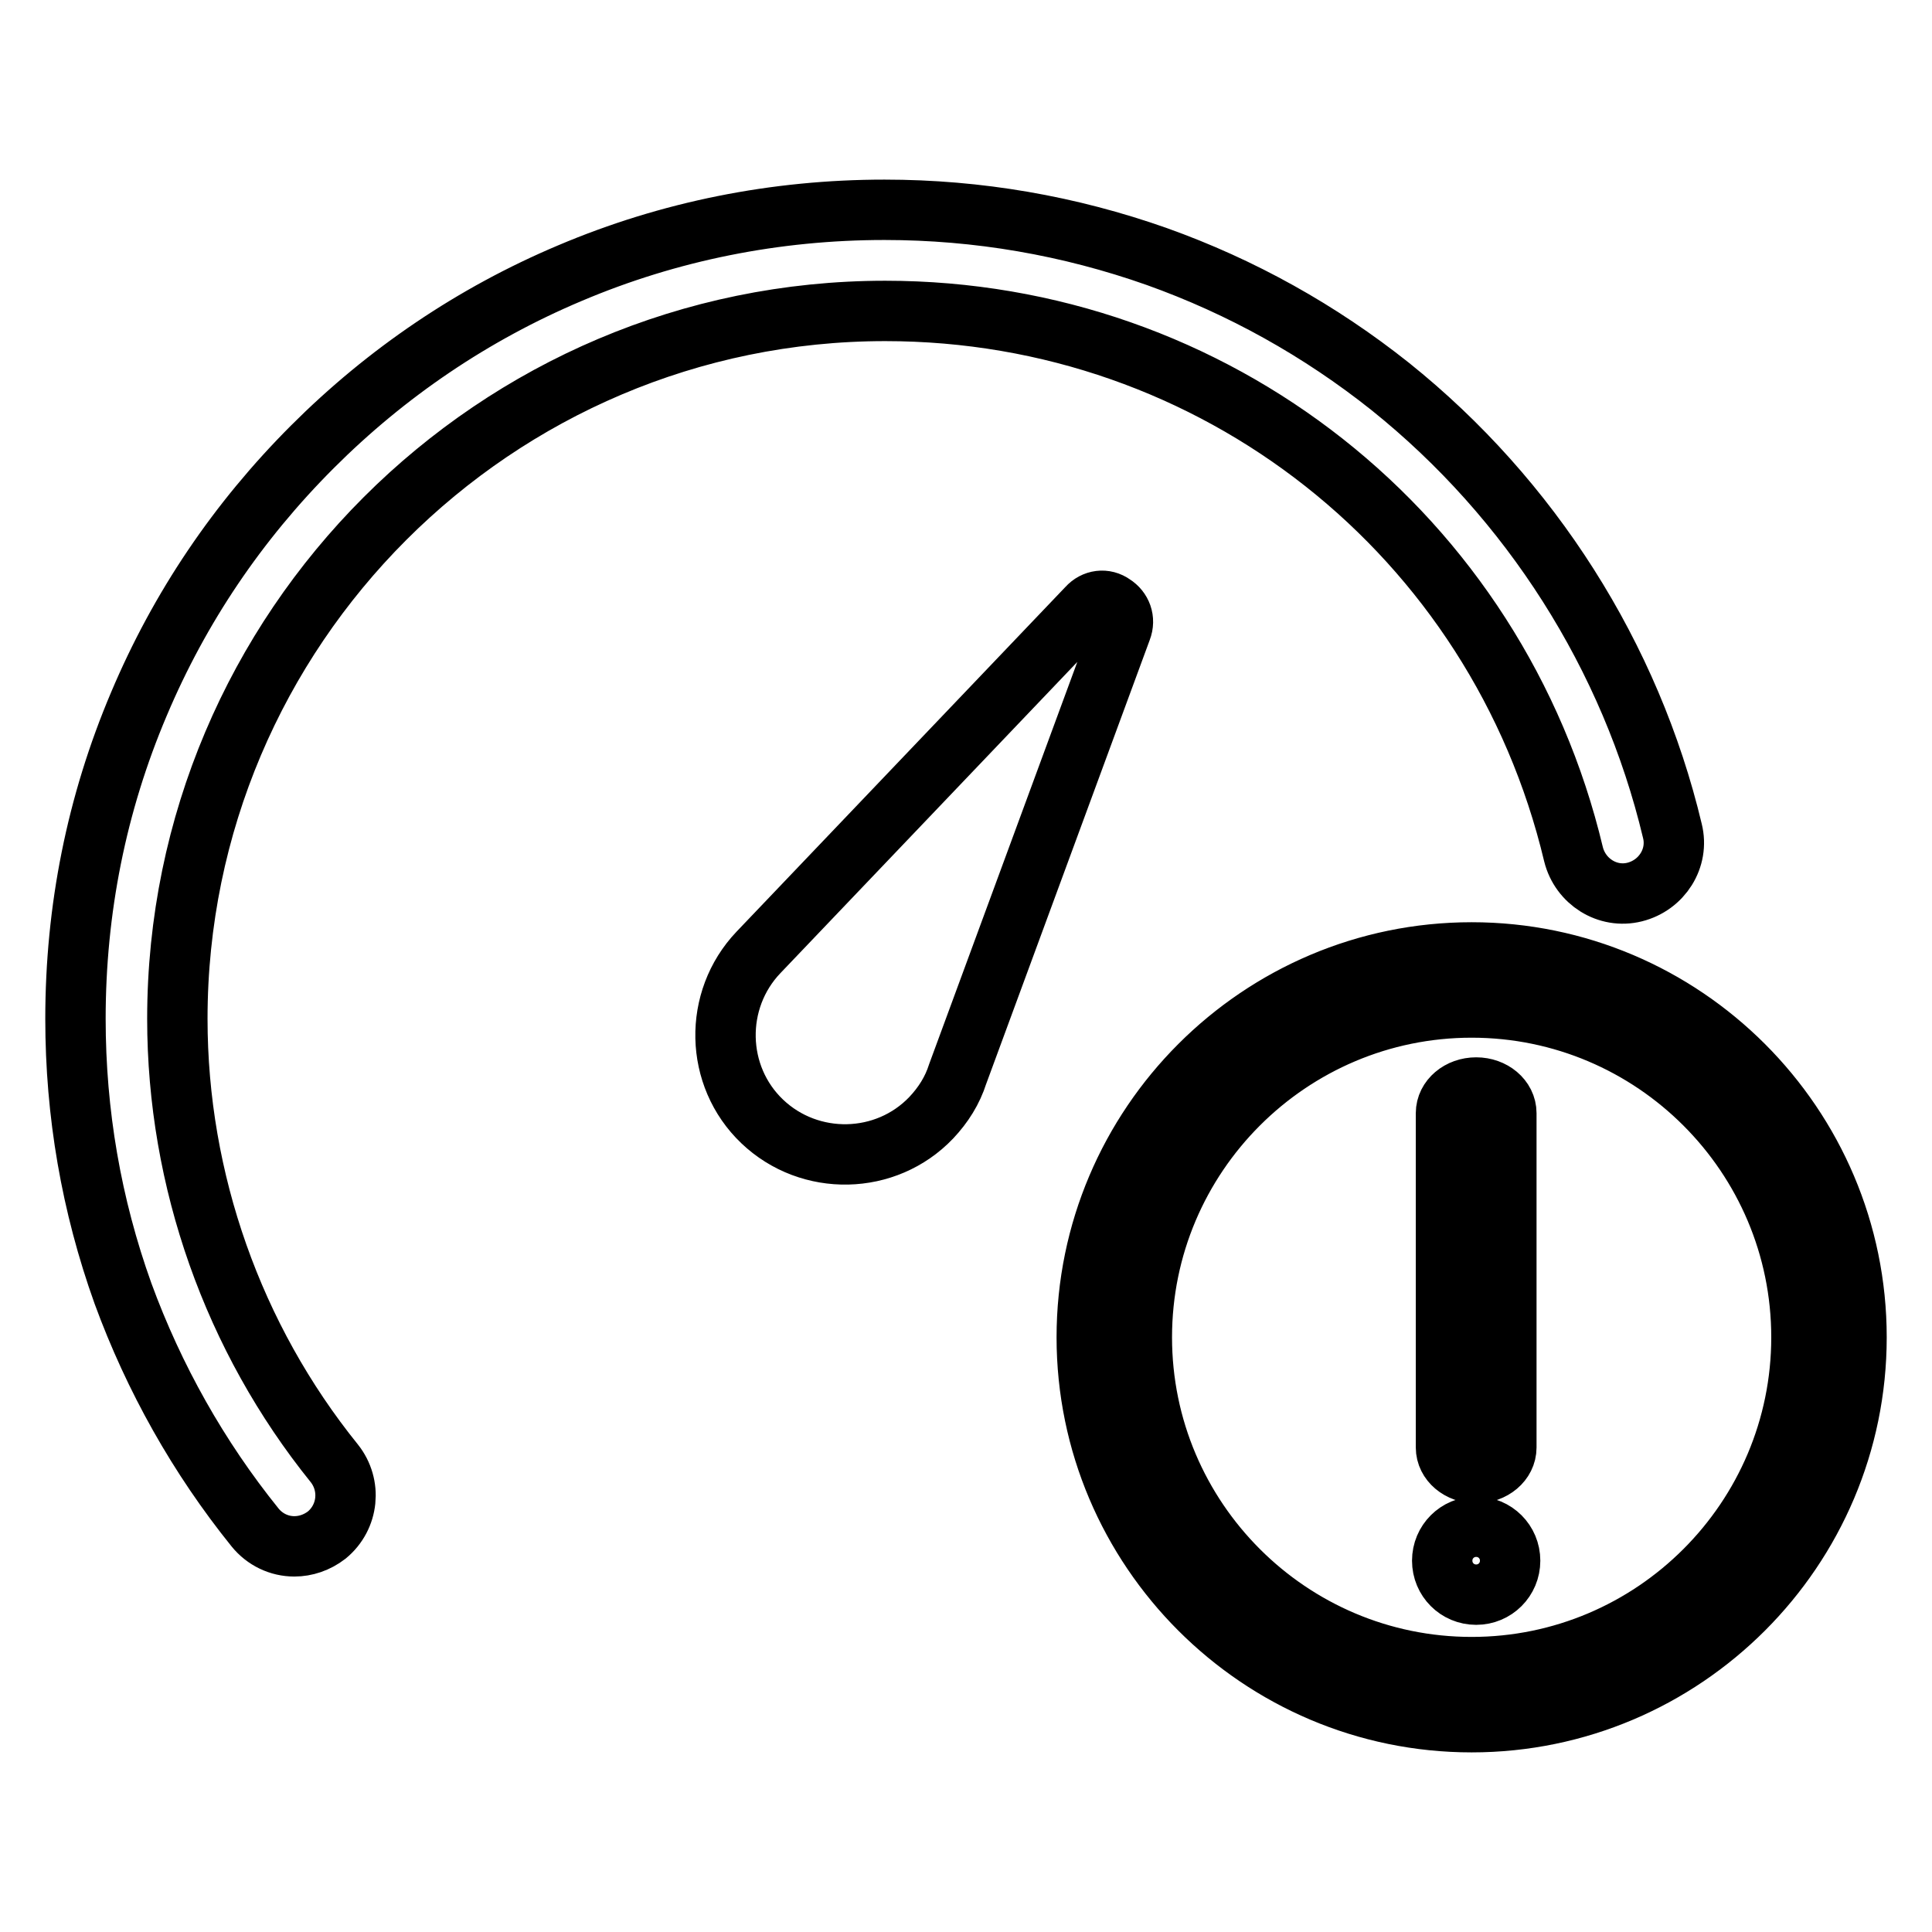
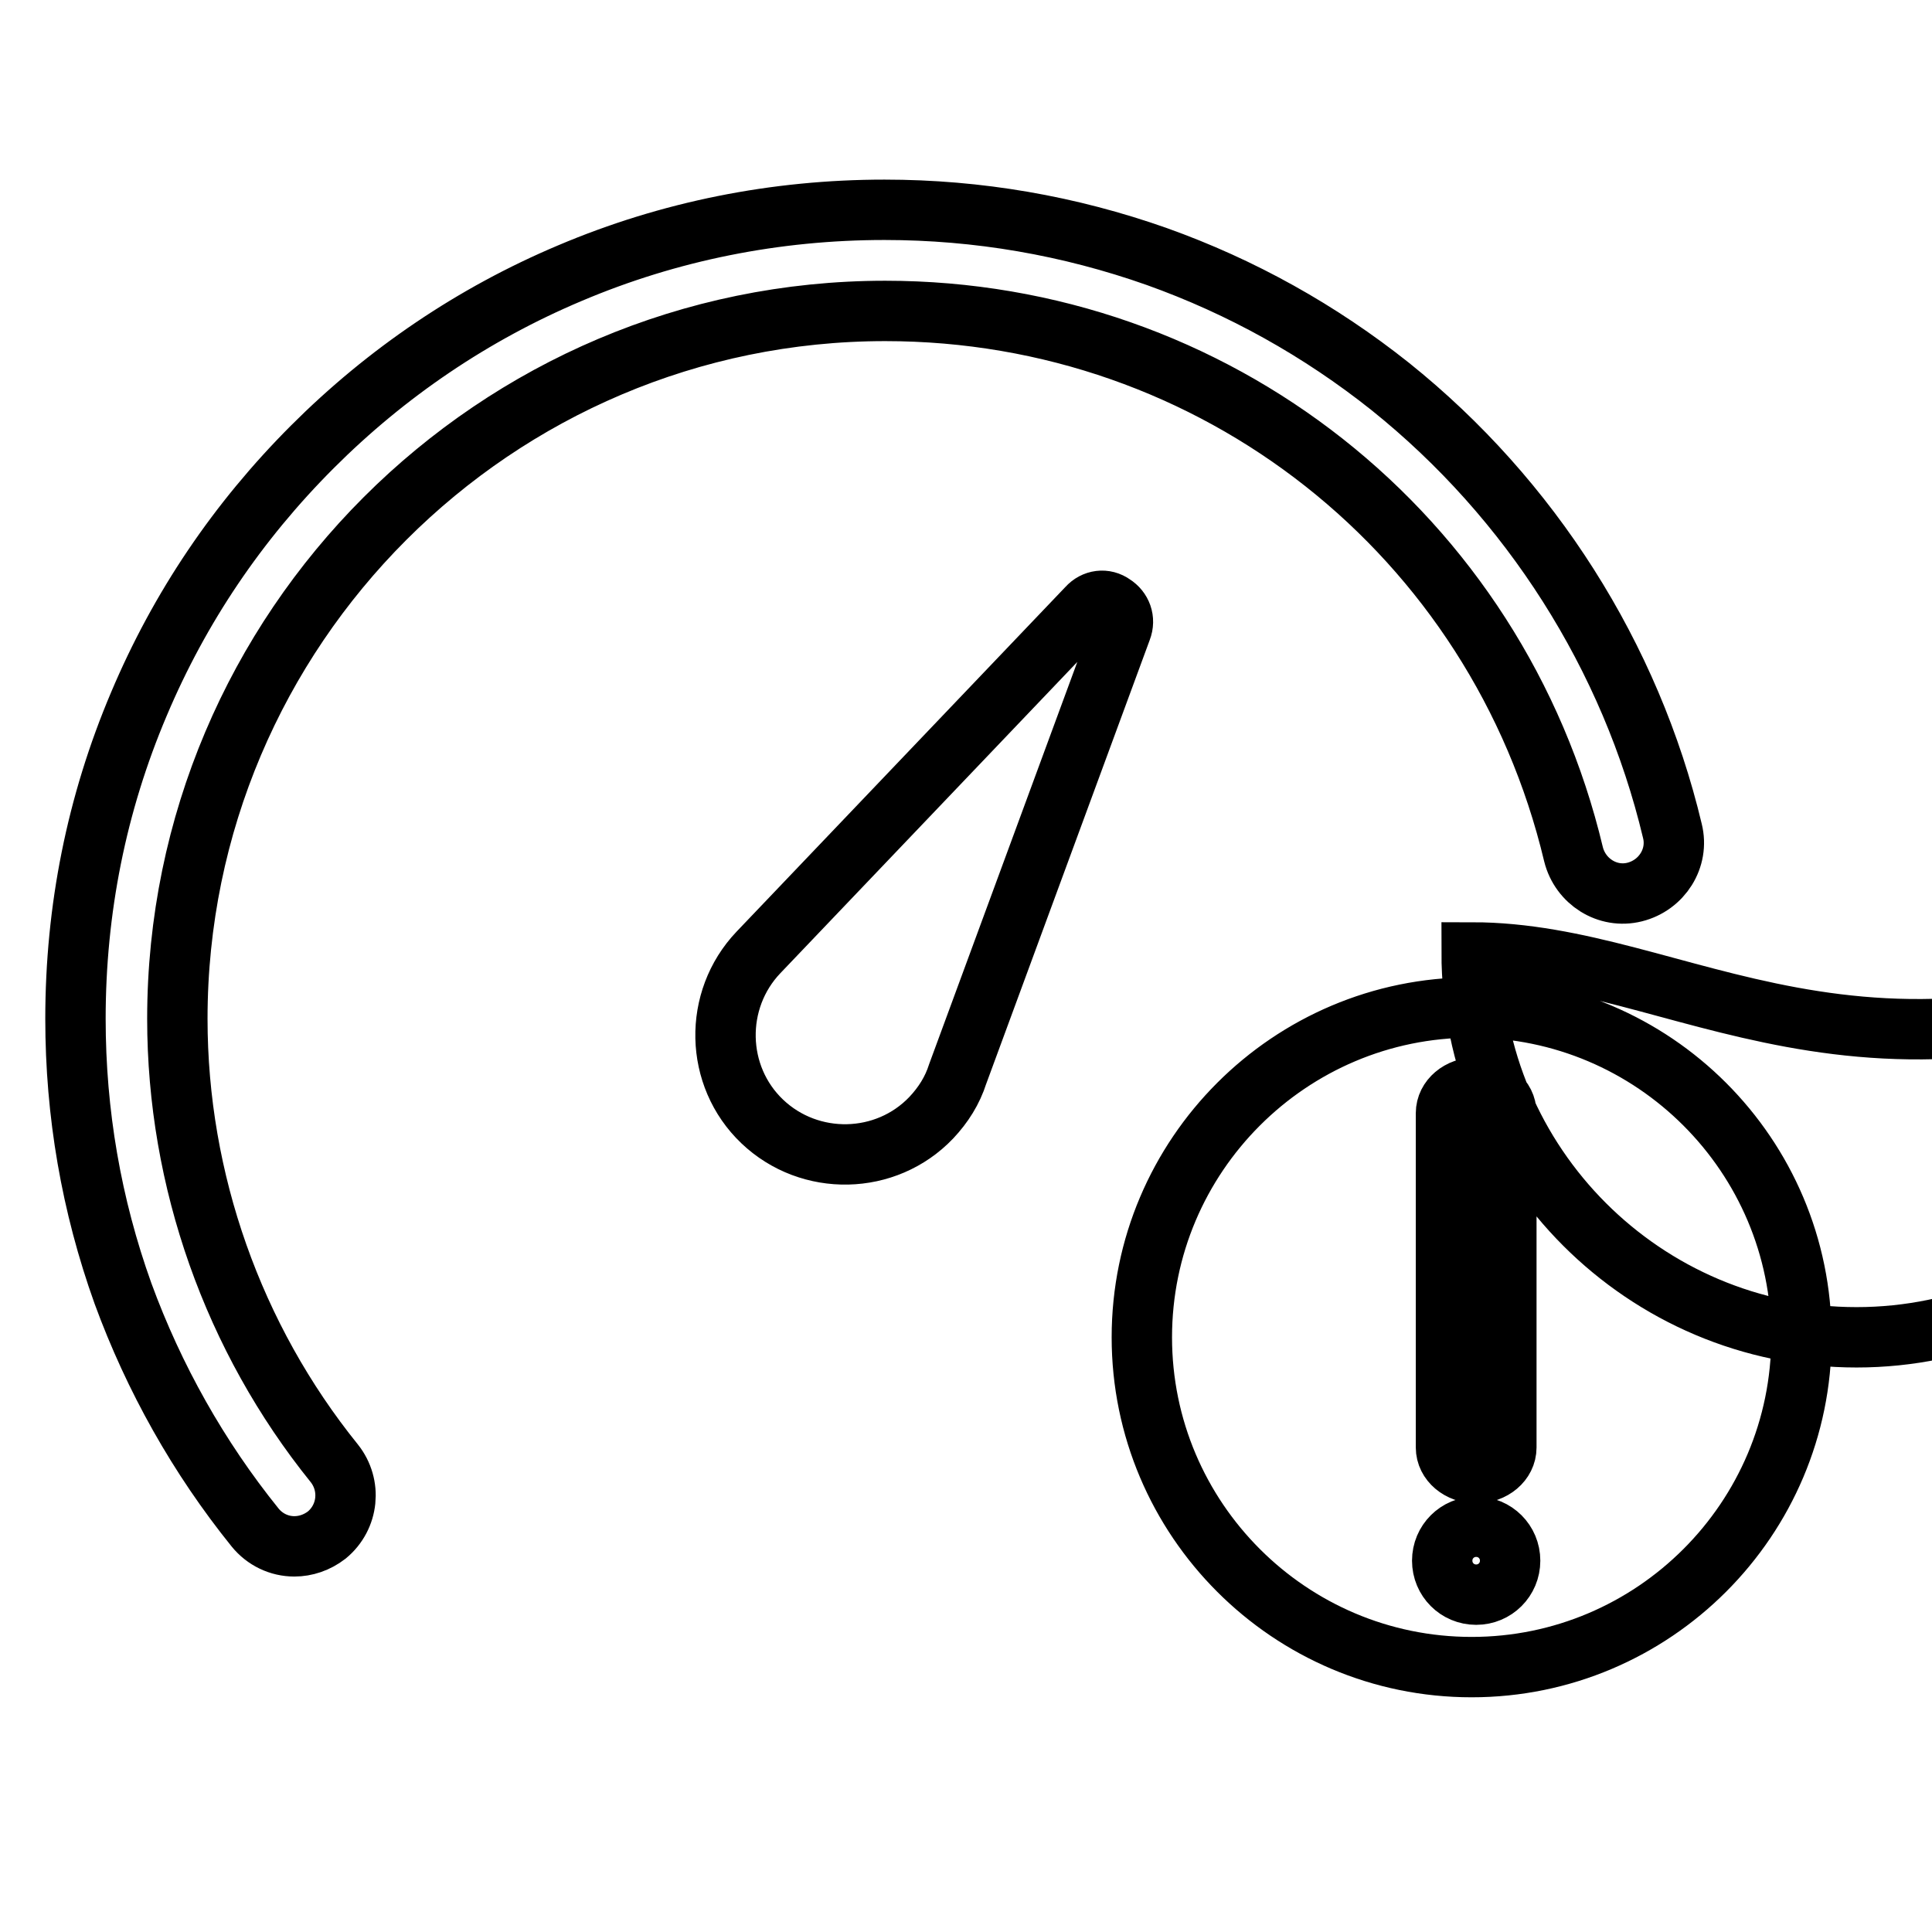
<svg xmlns="http://www.w3.org/2000/svg" version="1.1" x="0px" y="0px" viewBox="0 0 256 256" enable-background="new 0 0 256 256" xml:space="preserve">
  <g>
-     <path stroke-width="8" fill-opacity="0" stroke="#000000" d="M144.1,80.5l-43.6,45.7c-6,6.3-5.8,16.4,0.5,22.4c6.3,6,16.4,5.8,22.4-0.5c1.6-1.7,2.8-3.6,3.5-5.8 l21.7-58.9c0.5-1.3,0-2.6-1.1-3.3C146.4,79.3,145,79.5,144.1,80.5L144.1,80.5z M39,204.9c-2,0-3.9-0.9-5.2-2.5 c-7.5-9.3-13.4-19.8-17.5-31C12.1,159.7,10,147.5,10,135c0-14.5,2.8-28.5,8.4-41.7c5.4-12.8,13.1-24.2,23-34.1 c9.8-9.8,21.3-17.6,34.1-23c13.2-5.6,27.3-8.4,41.7-8.4c12.4,0,24.5,2.1,36.1,6.2c11.2,4,21.6,9.8,30.9,17.2 c18.6,14.9,31.9,35.8,37.4,58.9c0.9,3.6-1.4,7.2-5,8.1c-3.6,0.9-7.2-1.4-8.1-5c-10.1-42.4-47.6-72-91.2-72 c-51.7,0-93.8,42.1-93.8,93.8c0,21.4,7.4,42.3,20.8,58.9c2.3,2.9,1.9,7.1-1,9.5C42,204.4,40.5,204.9,39,204.9z M195,126.2 c-28.1,0-51,22.9-51,51c0,28.1,22.9,51,51,51c28.1,0,51-22.9,51-51C246,149.1,223.1,126.2,195,126.2L195,126.2z M195,220.9 c-24.1,0-43.7-19.6-43.7-43.7c0-24.1,19.6-43.7,43.7-43.7c24.1,0,43.7,19.6,43.7,43.7C238.7,201.3,219.1,220.9,195,220.9L195,220.9 z M199.6,191.8c0,1.9-1.8,3.4-4,3.4l0,0c-2.2,0-4-1.5-4-3.4v-44.3c0-1.9,1.8-3.4,4-3.4l0,0c2.2,0,4,1.5,4,3.4V191.8z M191.1,206.8 c0,2.5,2,4.5,4.5,4.5c2.5,0,4.5-2,4.5-4.5l0,0c0-2.5-2-4.5-4.5-4.5C193.1,202.3,191.1,204.3,191.1,206.8z" />
+     <path stroke-width="8" fill-opacity="0" stroke="#000000" d="M144.1,80.5l-43.6,45.7c-6,6.3-5.8,16.4,0.5,22.4c6.3,6,16.4,5.8,22.4-0.5c1.6-1.7,2.8-3.6,3.5-5.8 l21.7-58.9c0.5-1.3,0-2.6-1.1-3.3C146.4,79.3,145,79.5,144.1,80.5L144.1,80.5z M39,204.9c-2,0-3.9-0.9-5.2-2.5 c-7.5-9.3-13.4-19.8-17.5-31C12.1,159.7,10,147.5,10,135c0-14.5,2.8-28.5,8.4-41.7c5.4-12.8,13.1-24.2,23-34.1 c9.8-9.8,21.3-17.6,34.1-23c13.2-5.6,27.3-8.4,41.7-8.4c12.4,0,24.5,2.1,36.1,6.2c11.2,4,21.6,9.8,30.9,17.2 c18.6,14.9,31.9,35.8,37.4,58.9c0.9,3.6-1.4,7.2-5,8.1c-3.6,0.9-7.2-1.4-8.1-5c-10.1-42.4-47.6-72-91.2-72 c-51.7,0-93.8,42.1-93.8,93.8c0,21.4,7.4,42.3,20.8,58.9c2.3,2.9,1.9,7.1-1,9.5C42,204.4,40.5,204.9,39,204.9z M195,126.2 c0,28.1,22.9,51,51,51c28.1,0,51-22.9,51-51C246,149.1,223.1,126.2,195,126.2L195,126.2z M195,220.9 c-24.1,0-43.7-19.6-43.7-43.7c0-24.1,19.6-43.7,43.7-43.7c24.1,0,43.7,19.6,43.7,43.7C238.7,201.3,219.1,220.9,195,220.9L195,220.9 z M199.6,191.8c0,1.9-1.8,3.4-4,3.4l0,0c-2.2,0-4-1.5-4-3.4v-44.3c0-1.9,1.8-3.4,4-3.4l0,0c2.2,0,4,1.5,4,3.4V191.8z M191.1,206.8 c0,2.5,2,4.5,4.5,4.5c2.5,0,4.5-2,4.5-4.5l0,0c0-2.5-2-4.5-4.5-4.5C193.1,202.3,191.1,204.3,191.1,206.8z" />
  </g>
</svg>